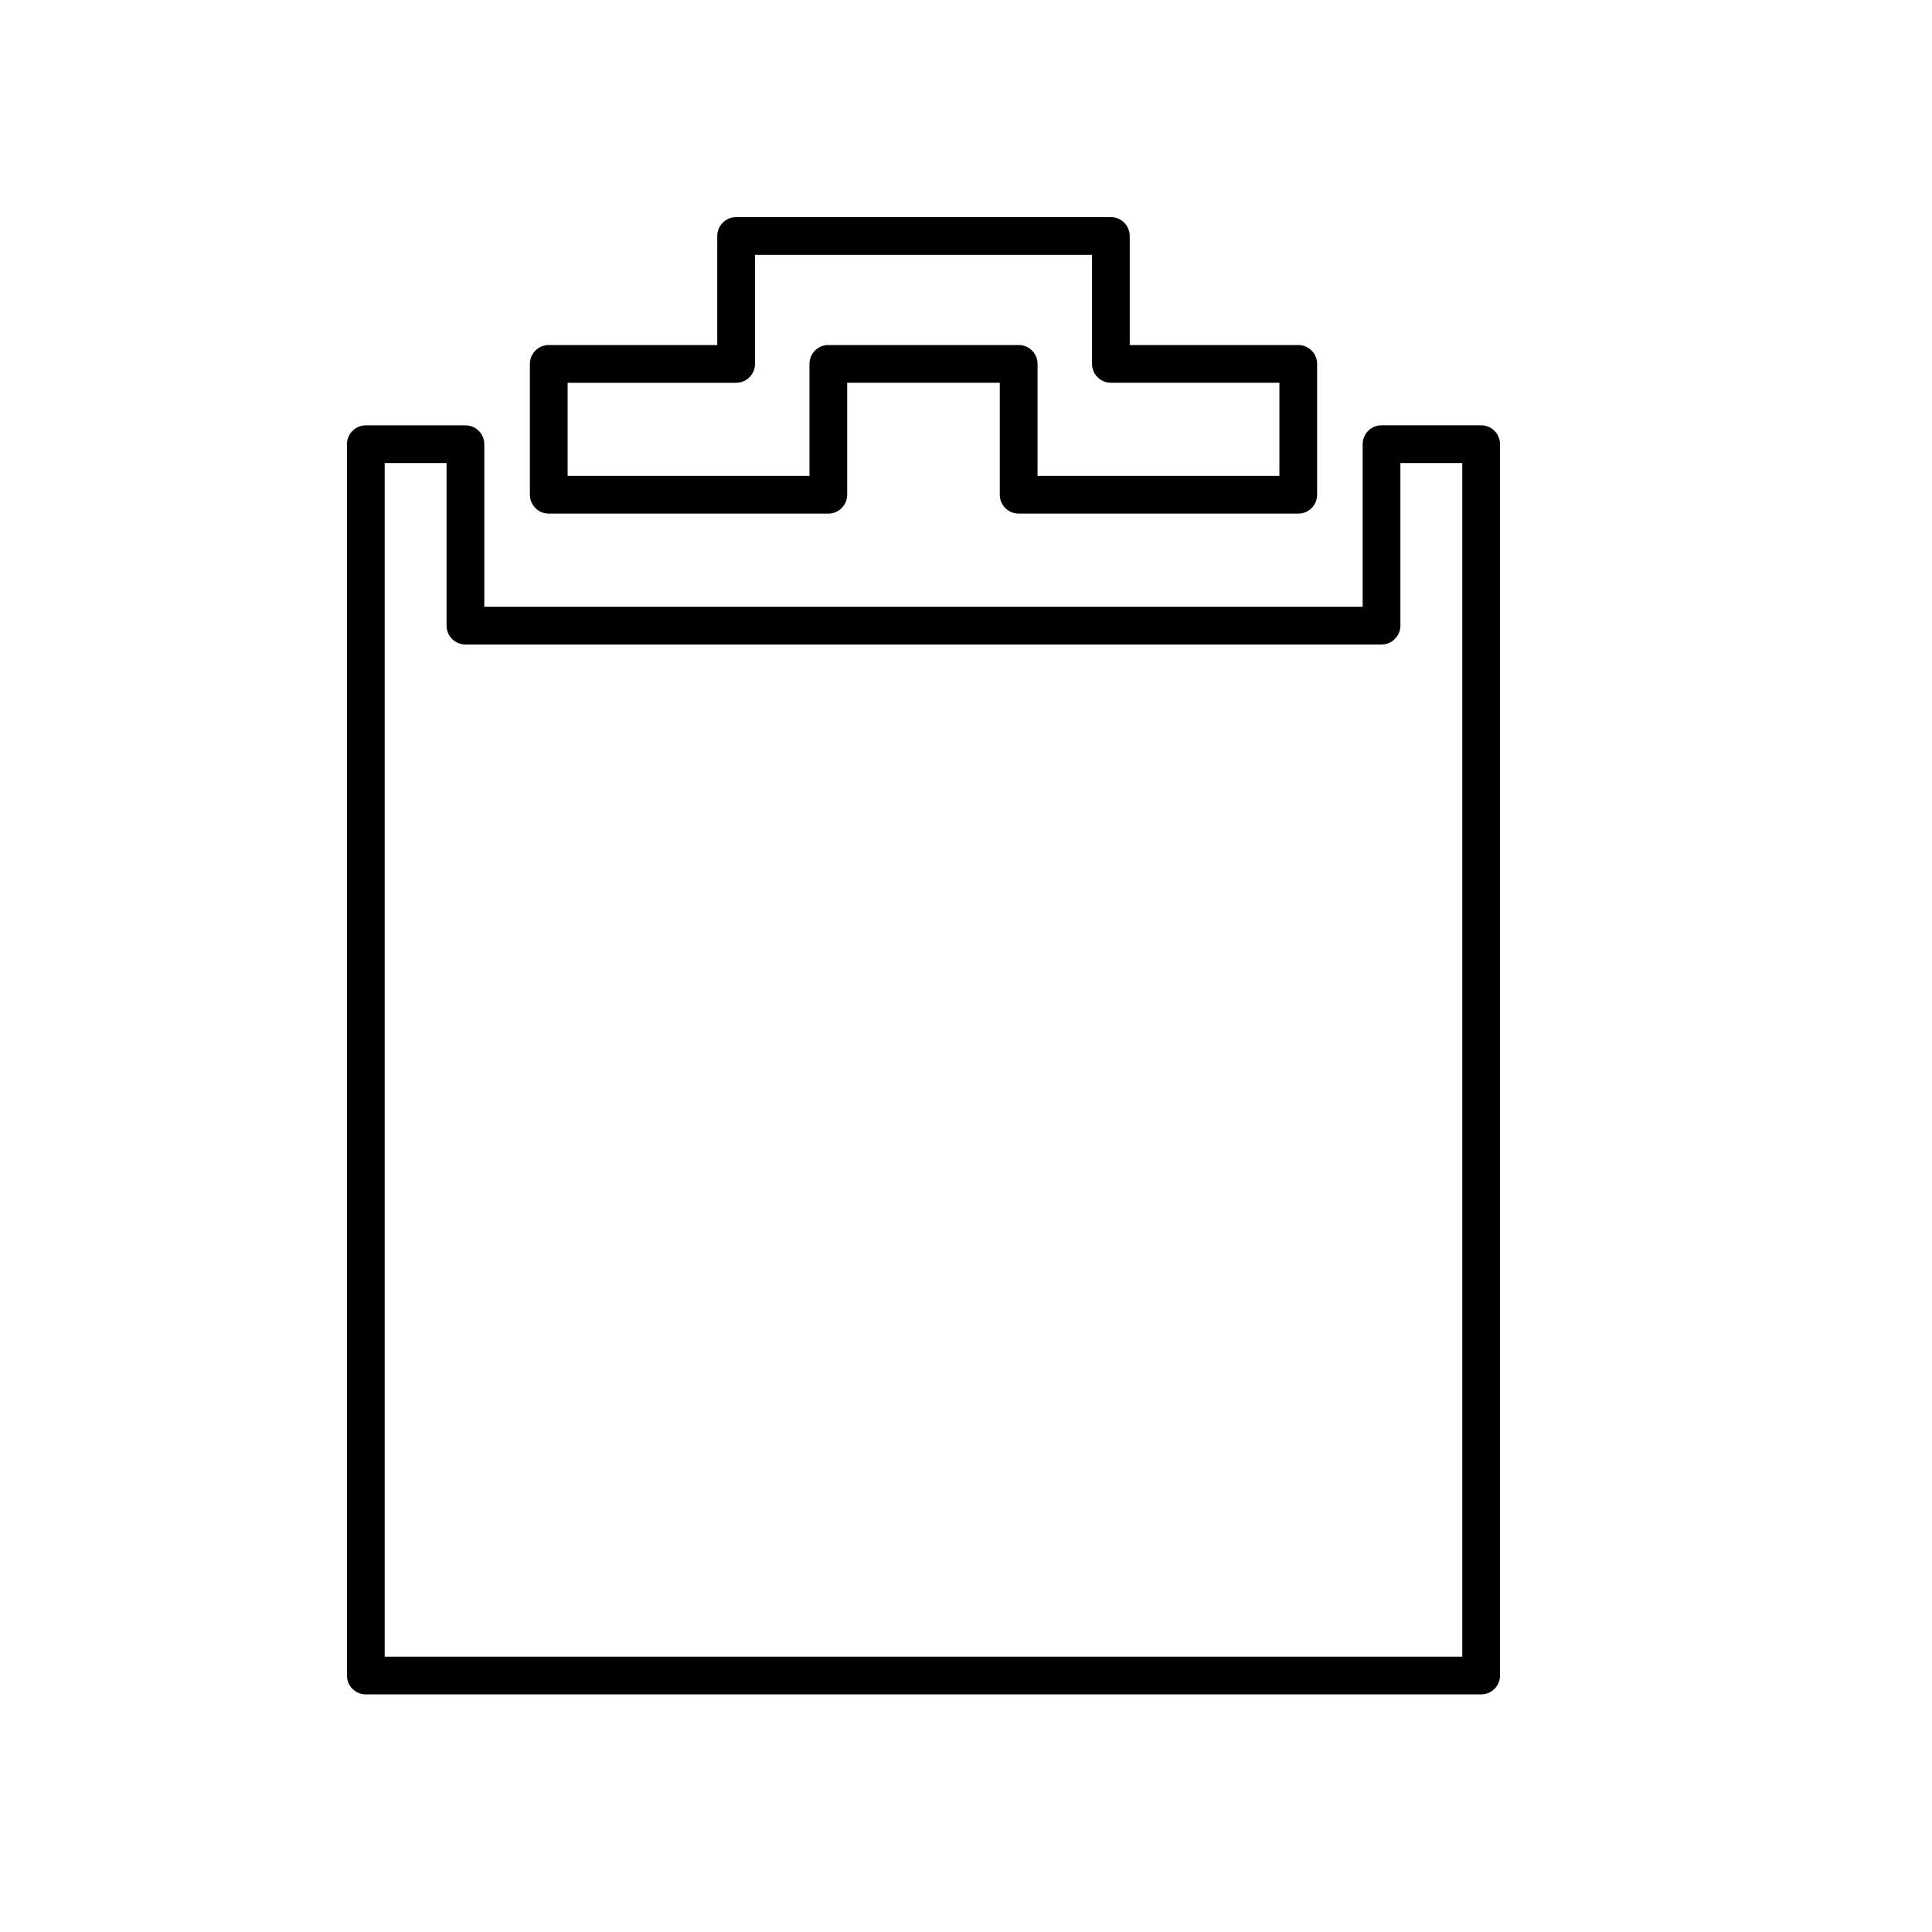
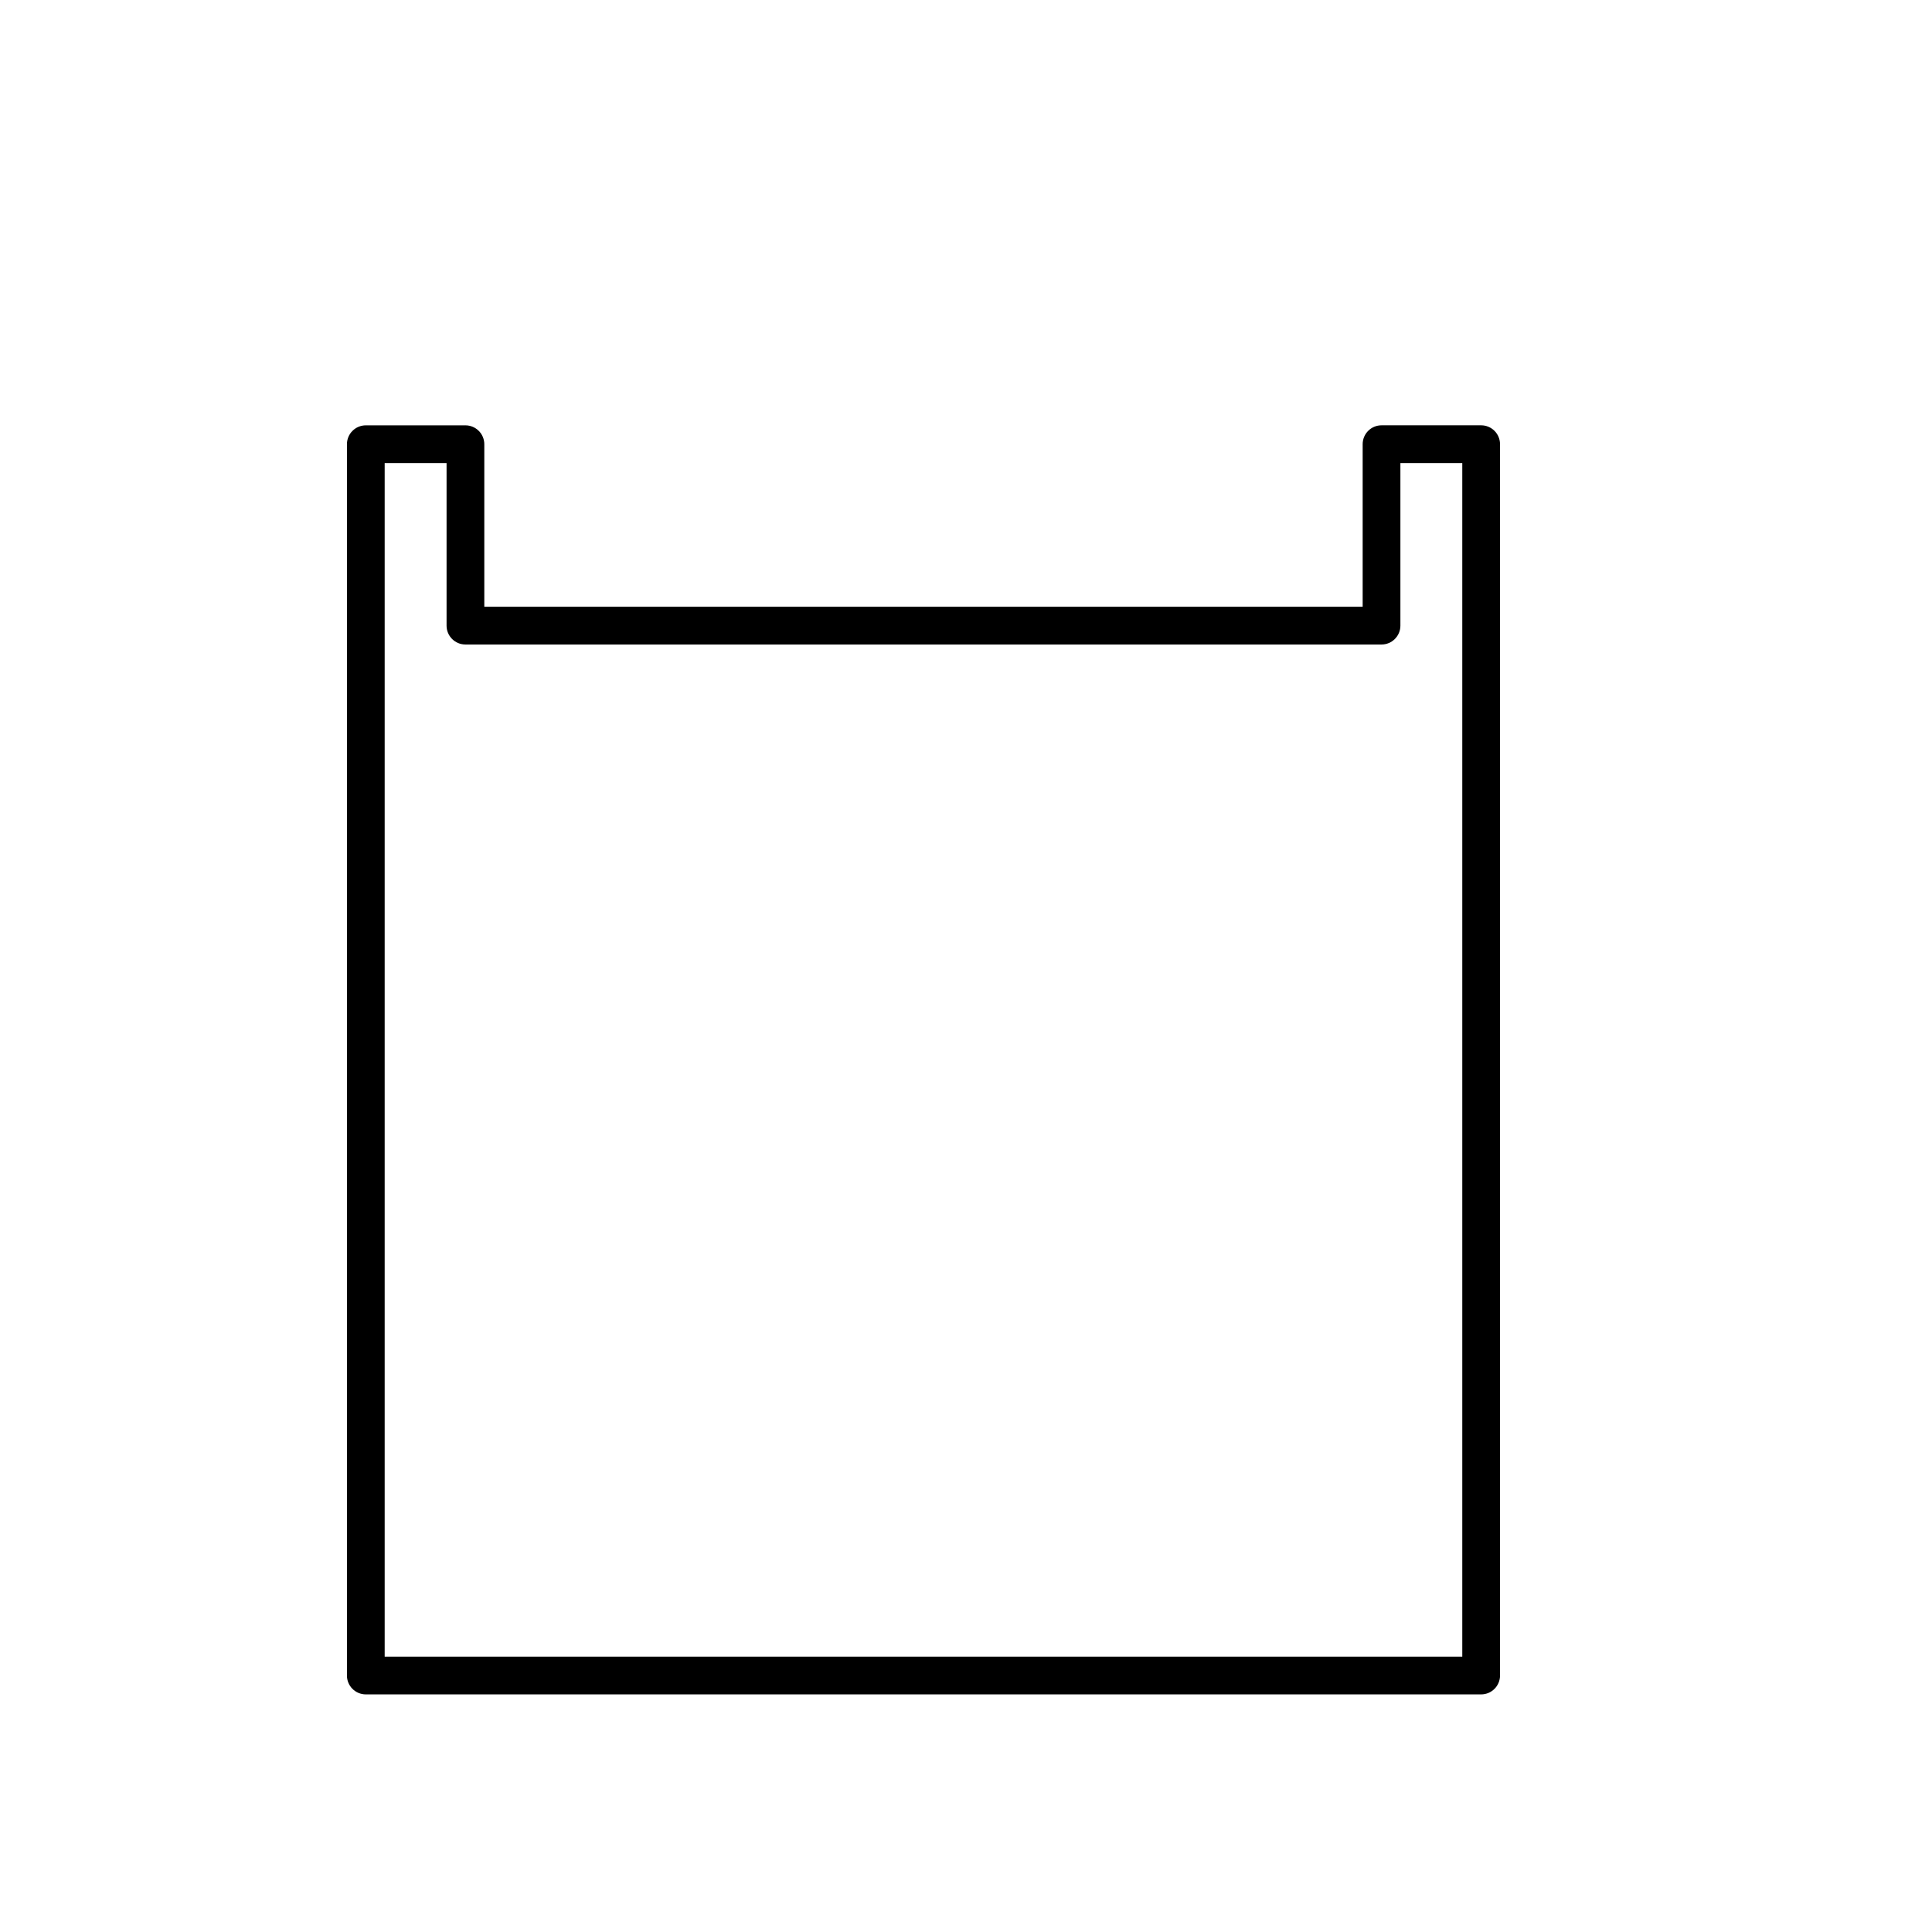
<svg xmlns="http://www.w3.org/2000/svg" version="1.1" id="Capa_1" x="0px" y="0px" width="64px" height="64px" viewBox="0 0 64 64" enable-background="new 0 0 64 64" xml:space="preserve">
  <path d="M12.118,56.129h36.947c0.345,0,0.625-0.28,0.625-0.625v-40.79c0-0.345-0.28-0.625-0.625-0.625h-3.3  c-0.345,0-0.625,0.28-0.625,0.625V20.1H16.043v-5.385c0-0.345-0.28-0.625-0.625-0.625h-3.3c-0.345,0-0.625,0.28-0.625,0.625v40.79  C11.493,55.849,11.773,56.129,12.118,56.129z M12.743,15.34h2.05v5.385c0,0.345,0.28,0.625,0.625,0.625h30.347  c0.345,0,0.625-0.28,0.625-0.625V15.34h2.05v39.54H12.743V15.34z" />
-   <path d="M18.178,17.014h9.261c0.345,0,0.625-0.28,0.625-0.625v-3.71h5.055v3.71c0,0.345,0.28,0.625,0.625,0.625h9.262  c0.345,0,0.625-0.28,0.625-0.625v-4.335c0-0.345-0.28-0.625-0.625-0.625h-5.582V7.818c0-0.345-0.28-0.625-0.625-0.625H24.385  c-0.345,0-0.625,0.28-0.625,0.625v3.611h-5.582c-0.345,0-0.625,0.28-0.625,0.625v4.335C17.553,16.734,17.833,17.014,18.178,17.014z   M18.803,12.68h5.582c0.345,0,0.625-0.28,0.625-0.625V8.443h11.165v3.611c0,0.345,0.28,0.625,0.625,0.625h5.582v3.085h-8.012v-3.71  c0-0.345-0.28-0.625-0.625-0.625h-6.305c-0.345,0-0.625,0.28-0.625,0.625v3.71h-8.011V12.68z" />
</svg>